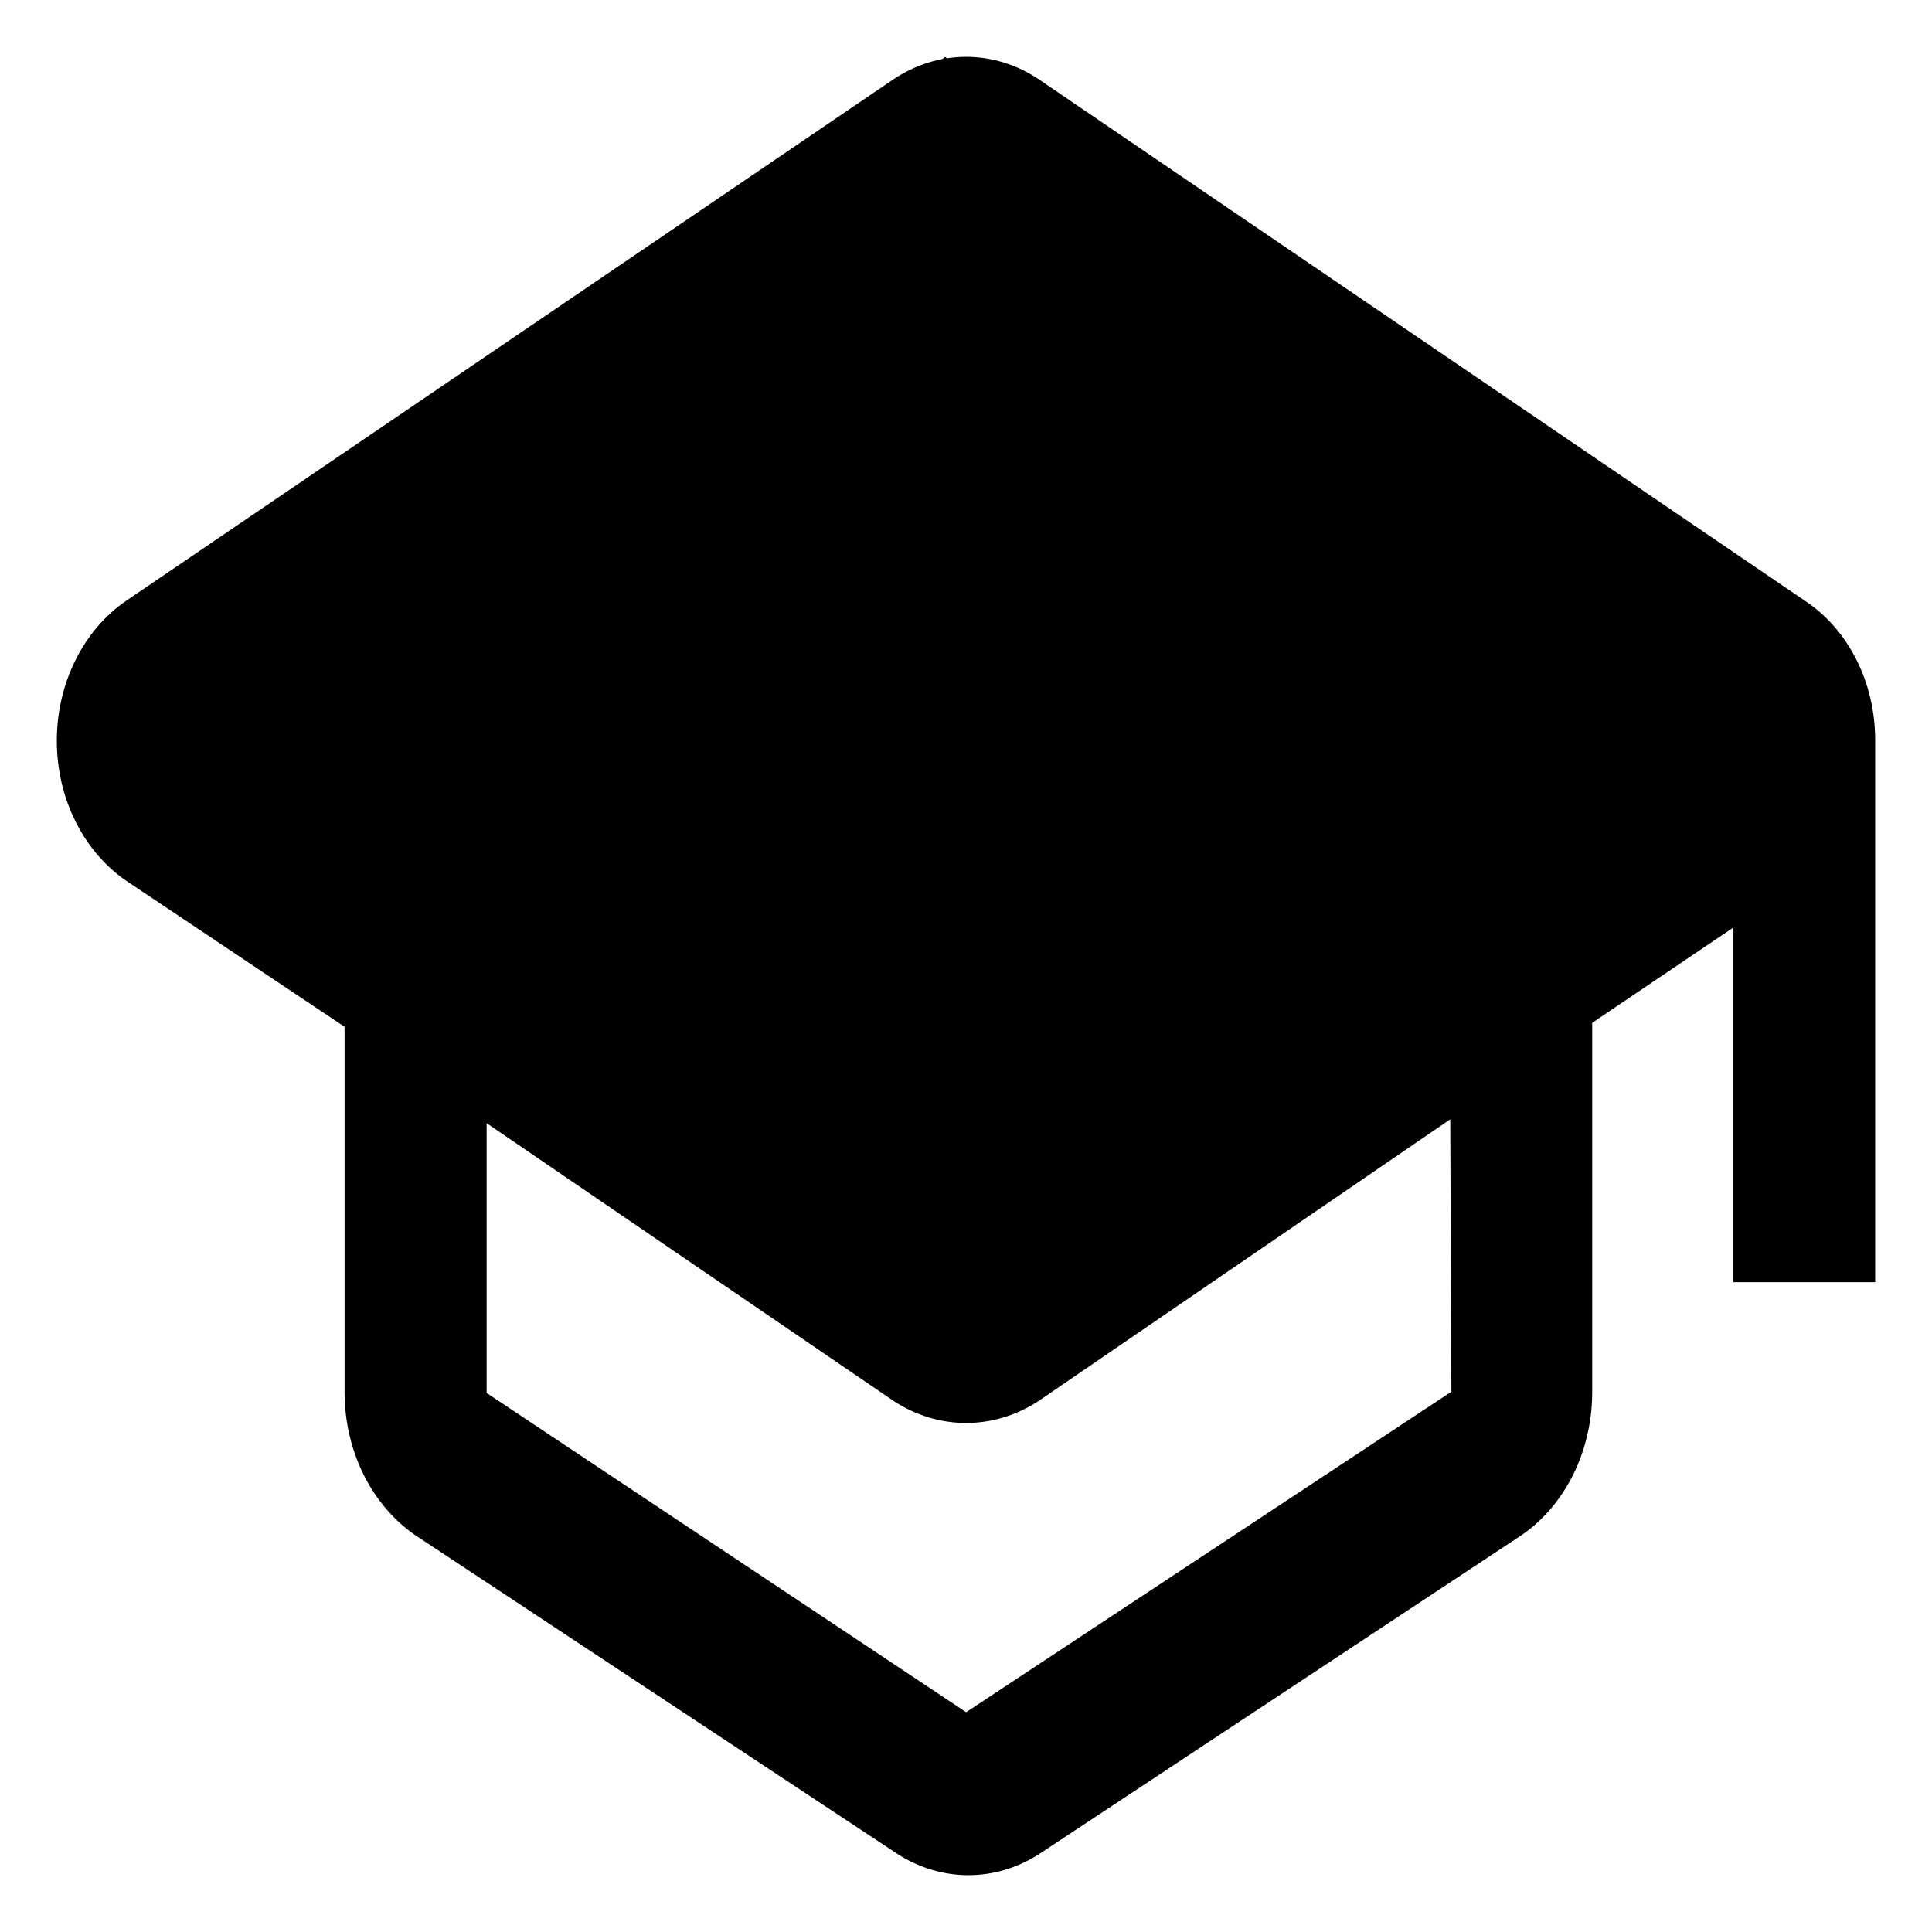
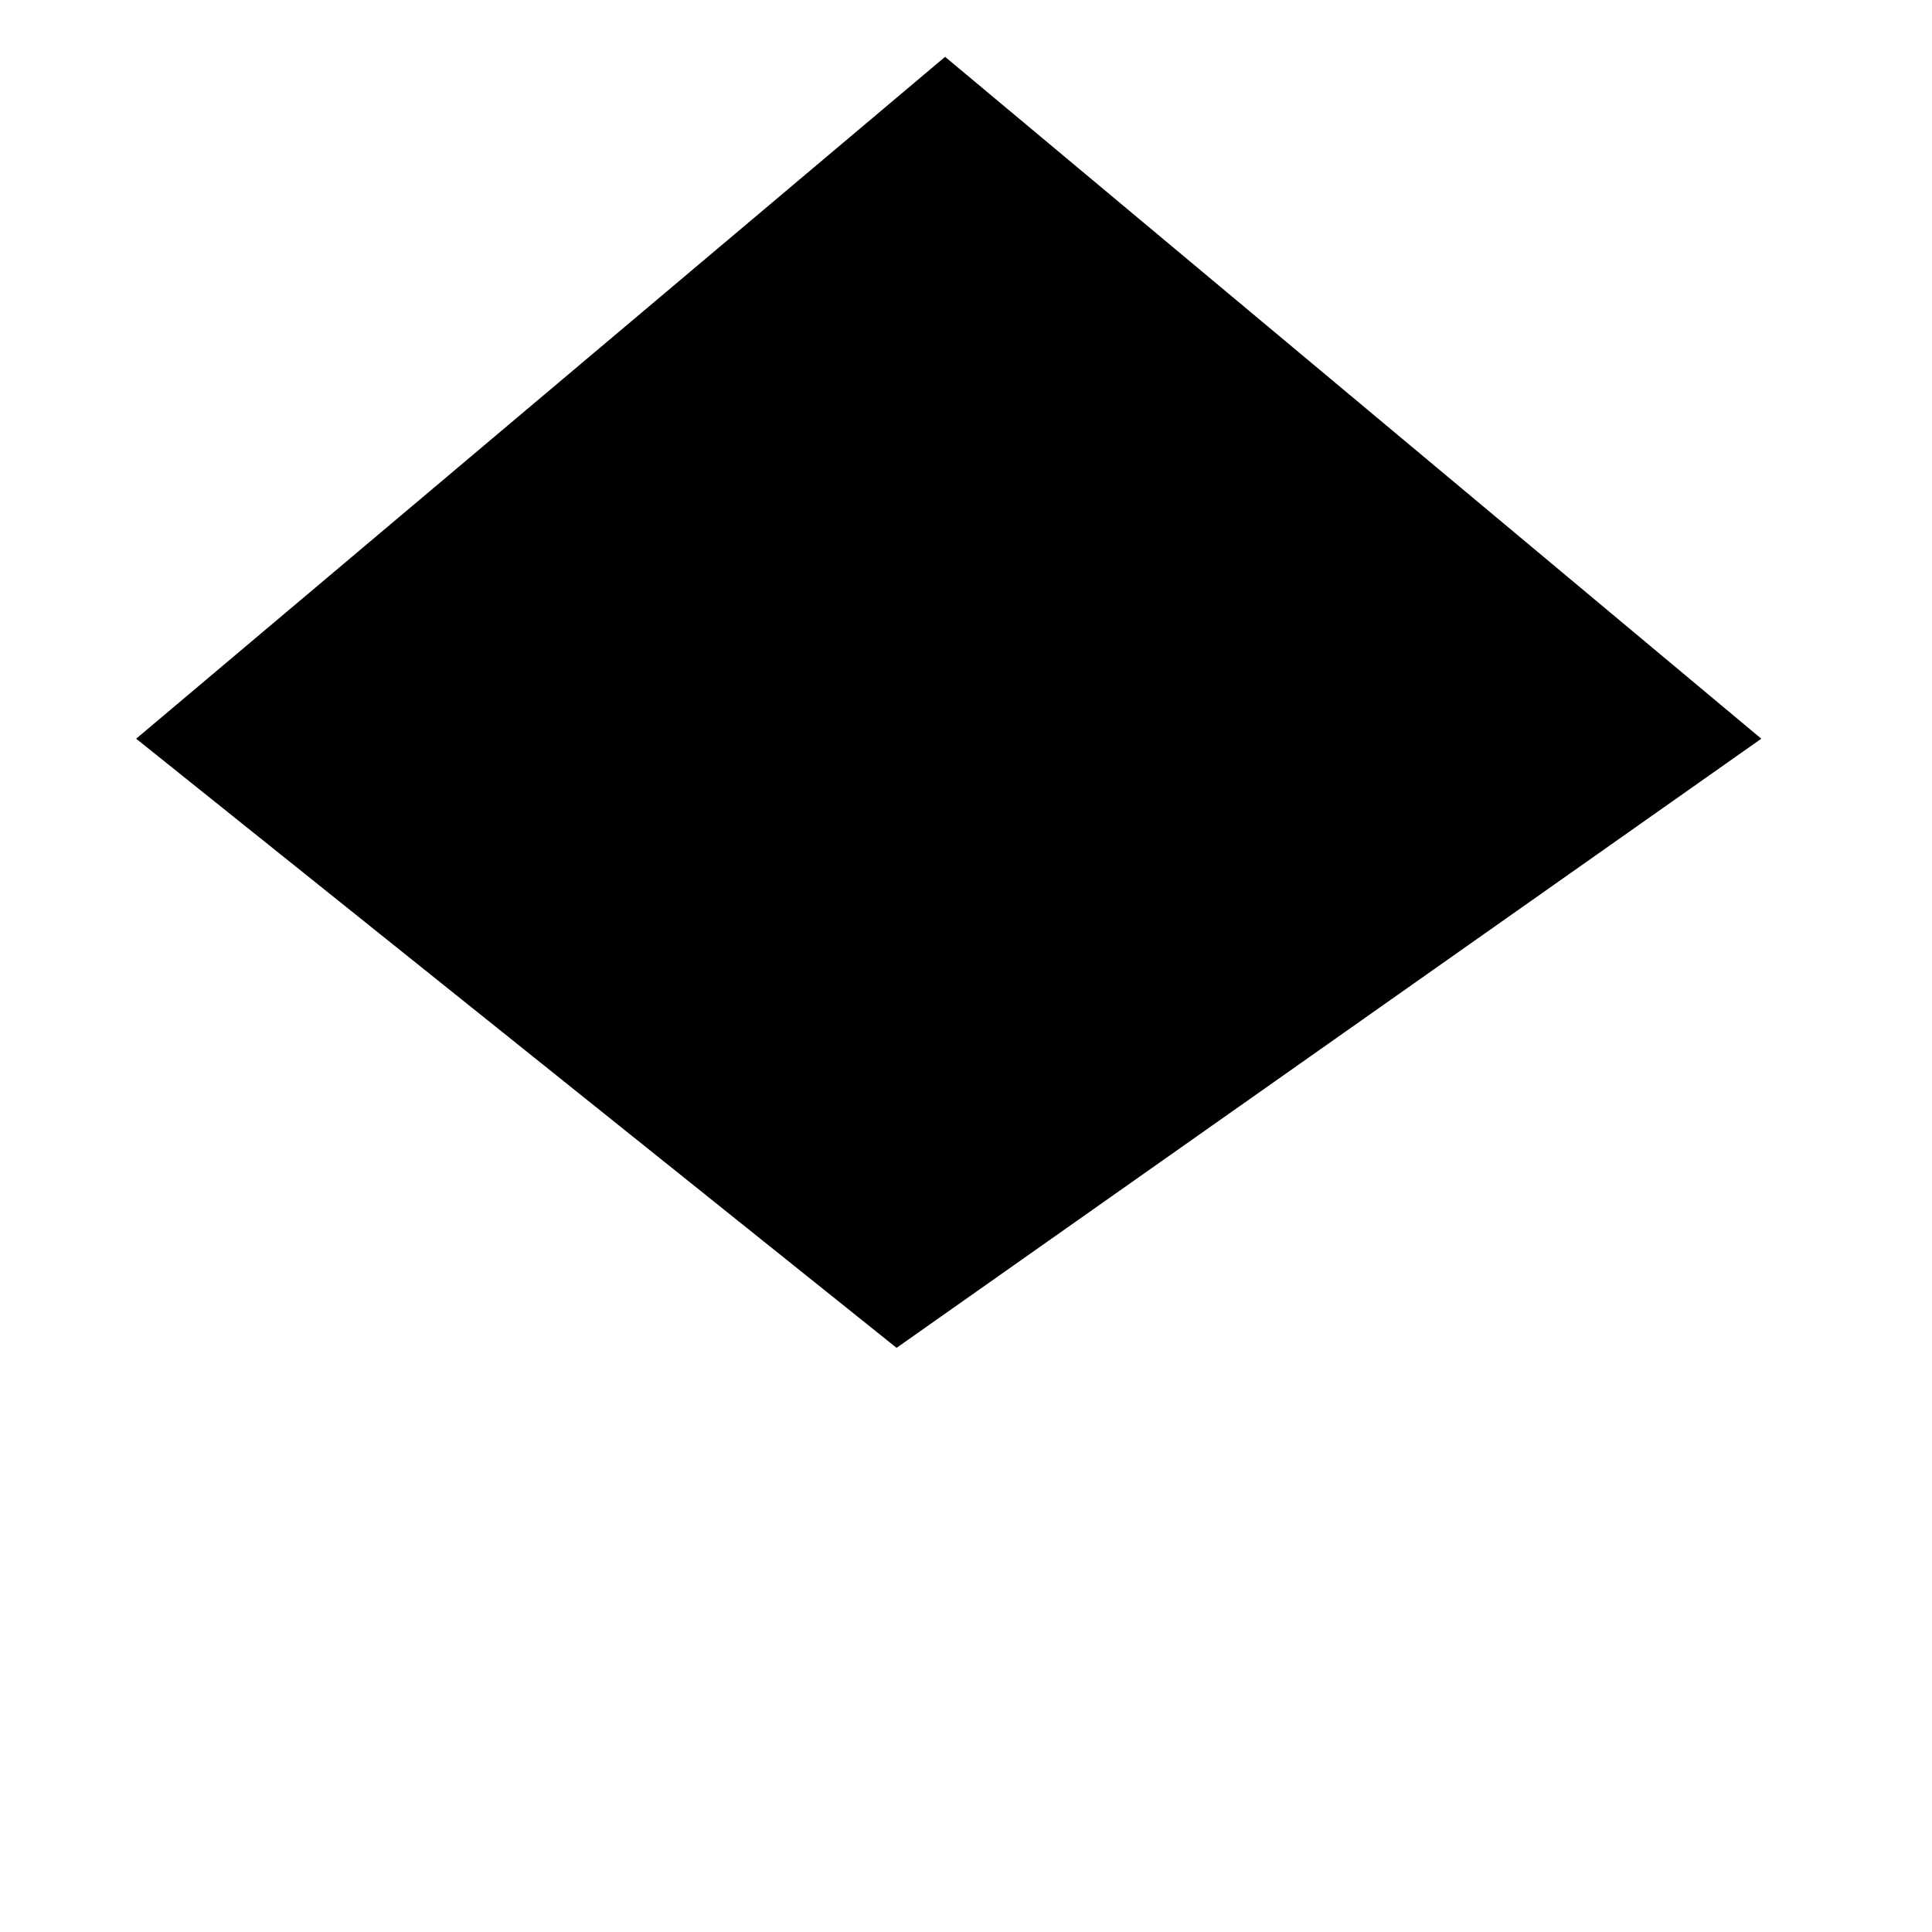
<svg xmlns="http://www.w3.org/2000/svg" width="16" height="16" viewBox="0 0 16 17">
-   <path d="M16 6.512C16 6.263 15.943 6.018 15.834 5.803C15.725 5.587 15.569 5.409 15.38 5.285L8.641 0.698C8.447 0.568 8.226 0.5 8.001 0.5C7.776 0.5 7.555 0.568 7.361 0.698L0.612 5.285C0.426 5.412 0.271 5.592 0.164 5.809C0.056 6.025 0 6.269 0 6.518C0 6.767 0.056 7.011 0.164 7.227C0.271 7.443 0.426 7.624 0.612 7.751L2.532 9.035V12.257C2.533 12.509 2.591 12.756 2.699 12.975C2.808 13.194 2.964 13.377 3.152 13.507L7.401 16.316C7.591 16.437 7.804 16.5 8.021 16.5C8.238 16.5 8.451 16.437 8.641 16.316L12.89 13.507C13.079 13.377 13.234 13.194 13.343 12.975C13.451 12.756 13.509 12.509 13.51 12.257V9L14.75 8.163V11.282H16V6.512ZM12.271 12.246L8.001 15.066L3.782 12.257V9.883L7.361 12.326C7.556 12.454 7.777 12.521 8.001 12.521C8.226 12.521 8.446 12.454 8.641 12.326L12.261 9.849L12.271 12.246ZM8.001 11.087L1.252 6.501L8.001 1.902L14.75 6.489L8.001 11.087Z" />
  <path d="M0.698 6.5L7.816 0.5L14.998 6.5L7.389 11.86L0.698 6.5Z" />
</svg>